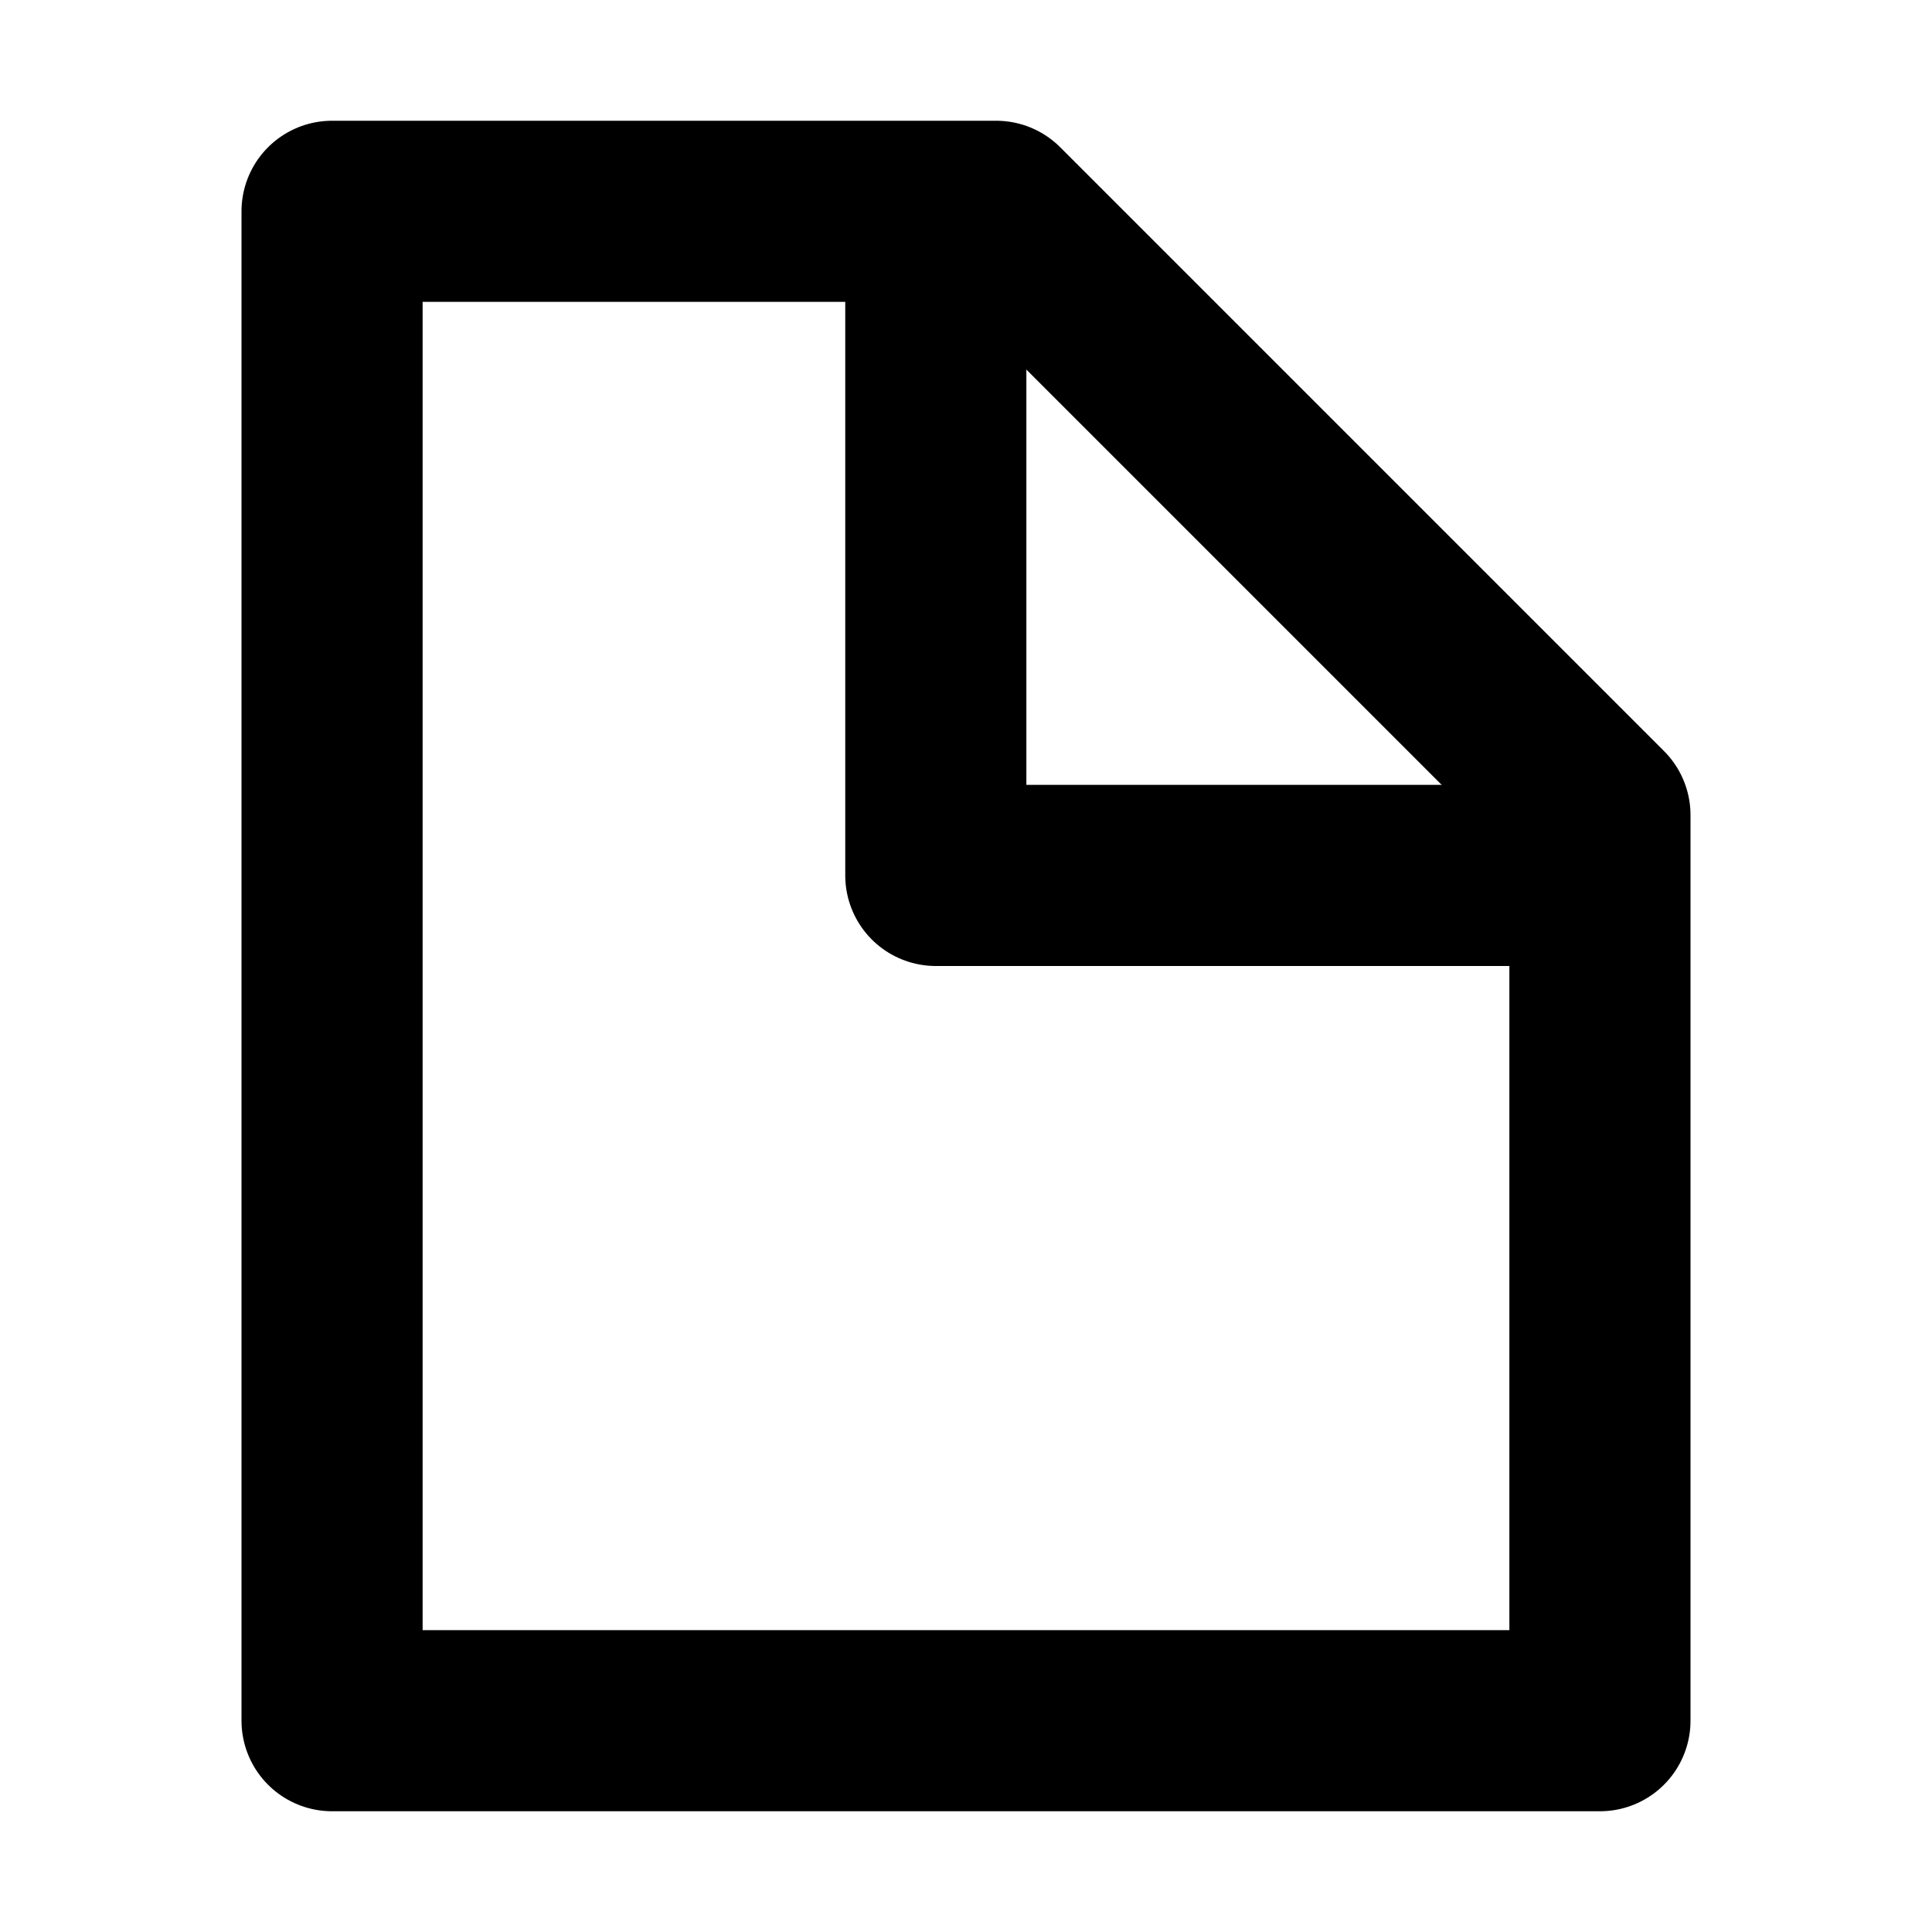
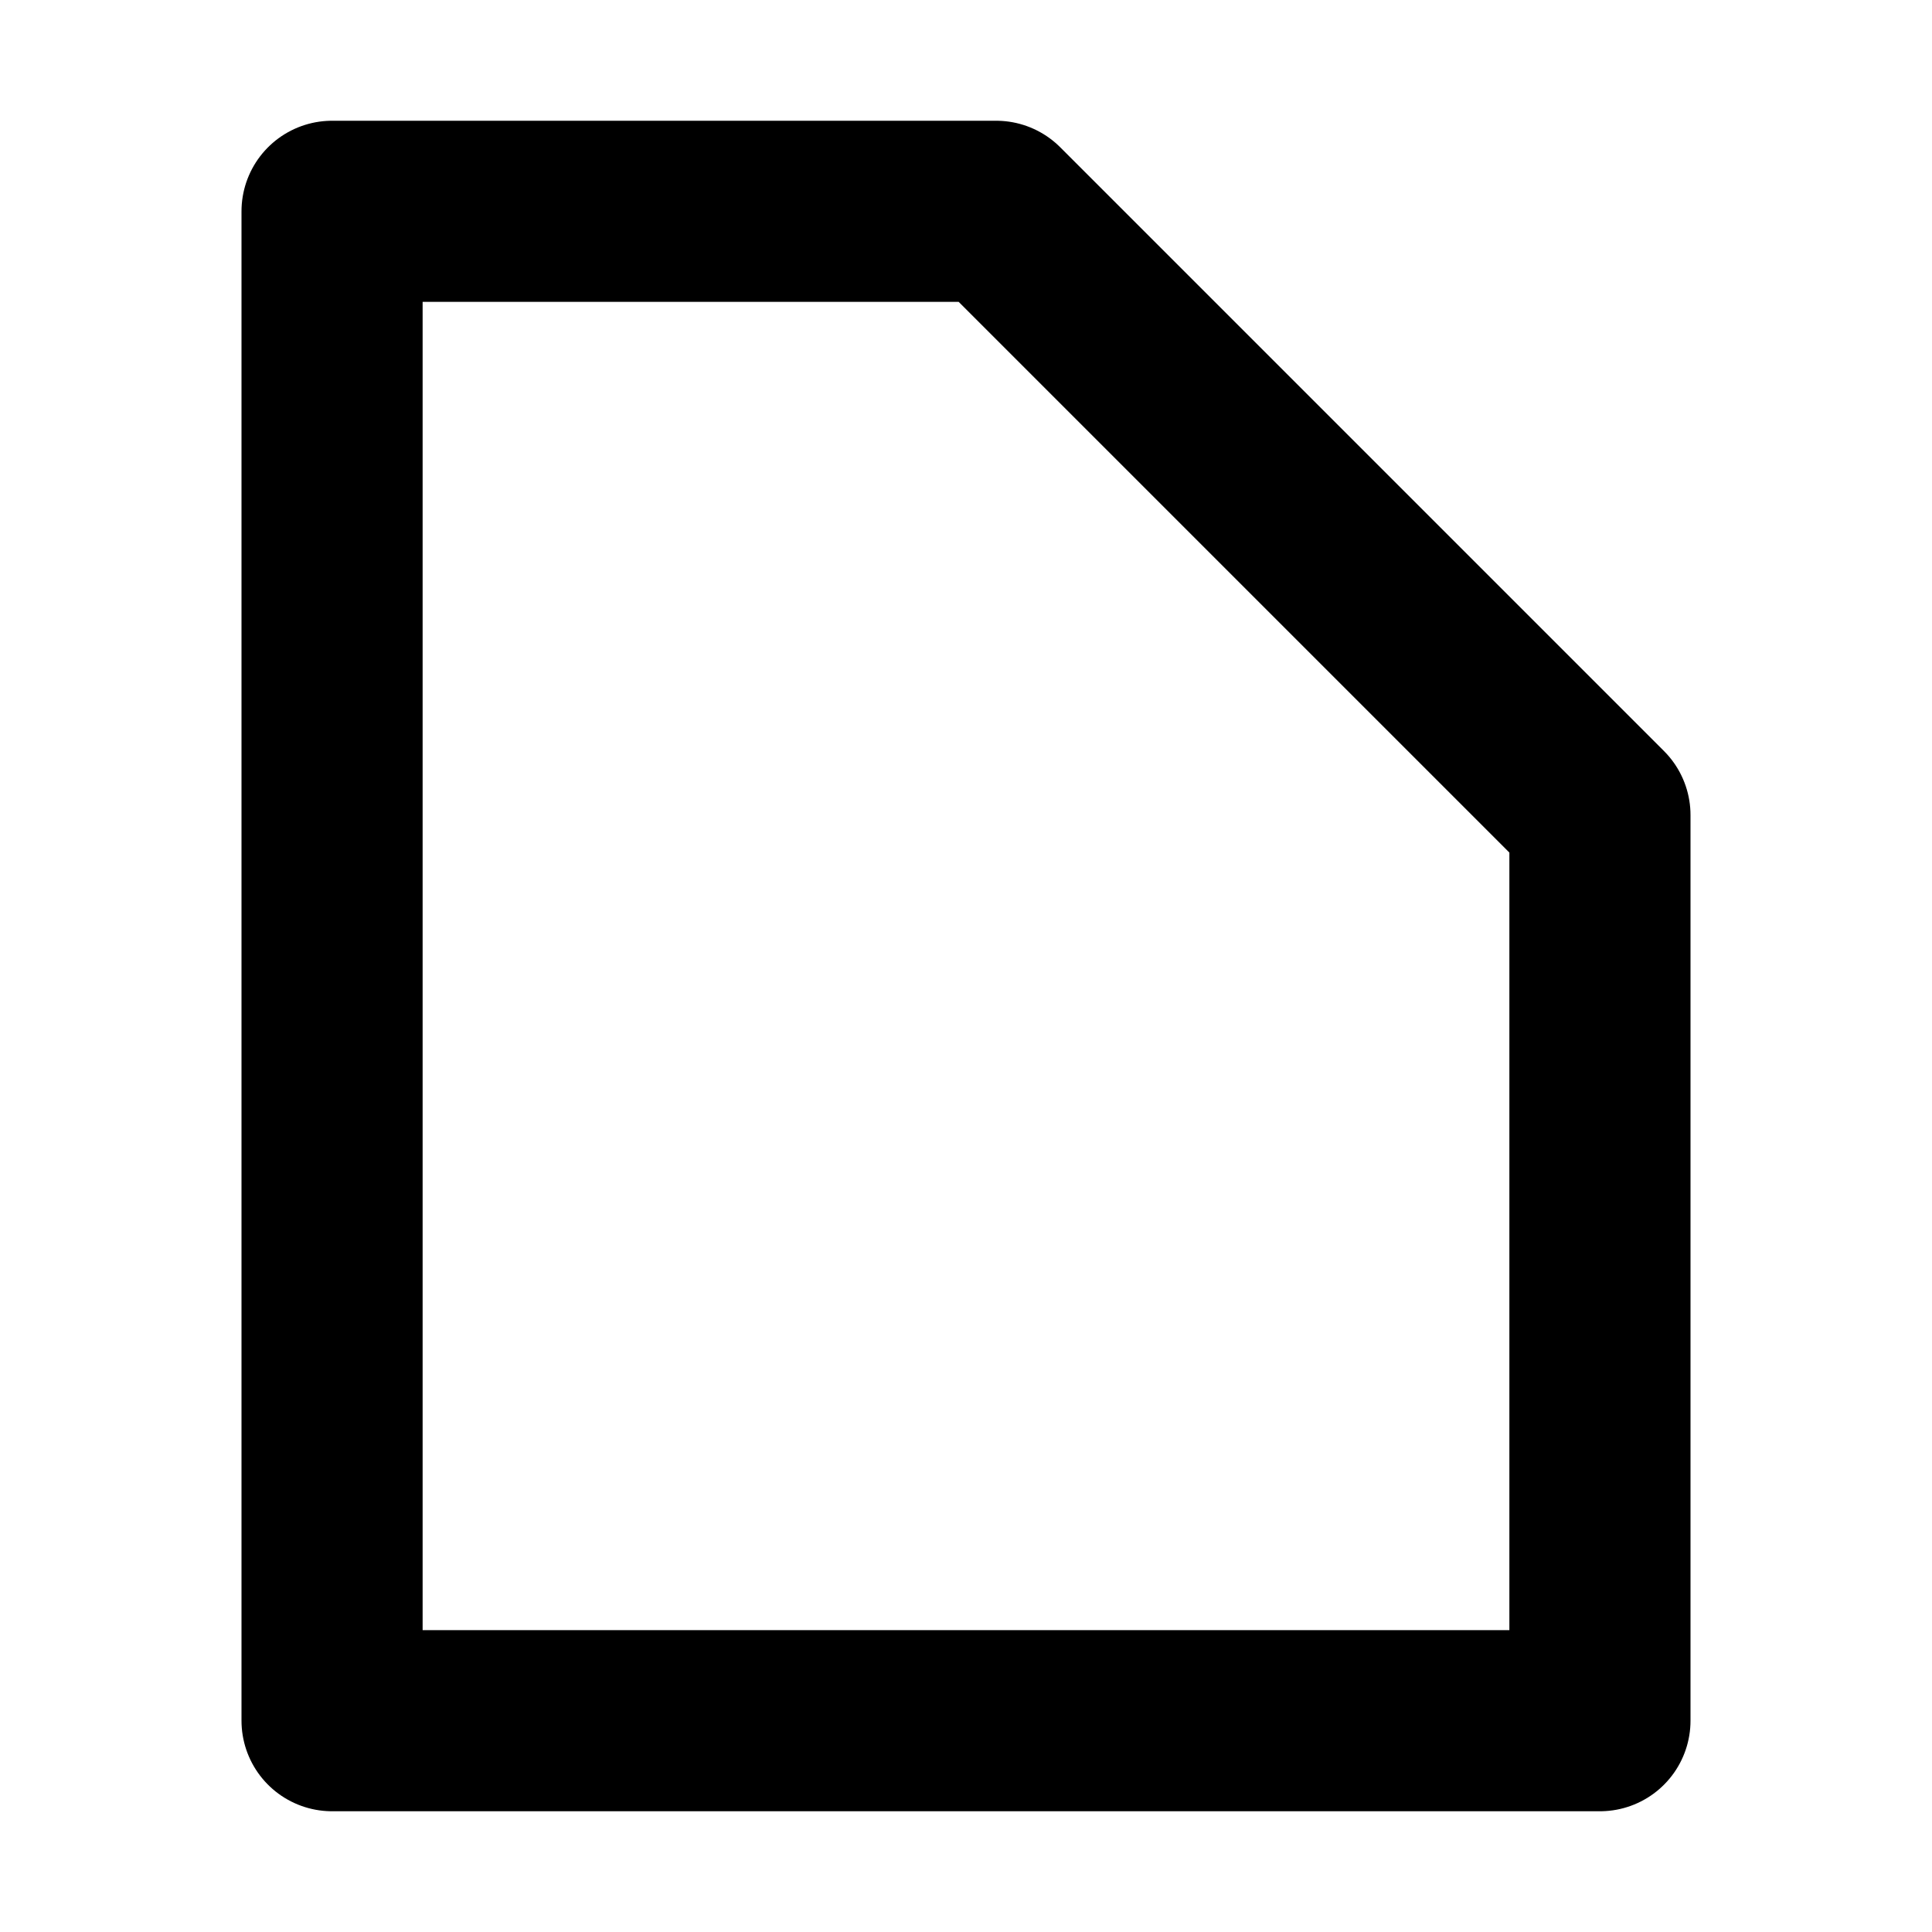
<svg xmlns="http://www.w3.org/2000/svg" version="1.1" viewBox="0 0 16 16" width="16" height="16" fill="none" stroke="currentColor" stroke-linecap="round" stroke-linejoin="round" stroke-width="1.5">
  <polygon points="2.75 1.75,8.25 1.75,13.25 6.75,13.25 14.25,2.75 14.25" />
-   <polyline points="7.75 2.25,7.75 7.25,12.75 7.25" />
</svg>